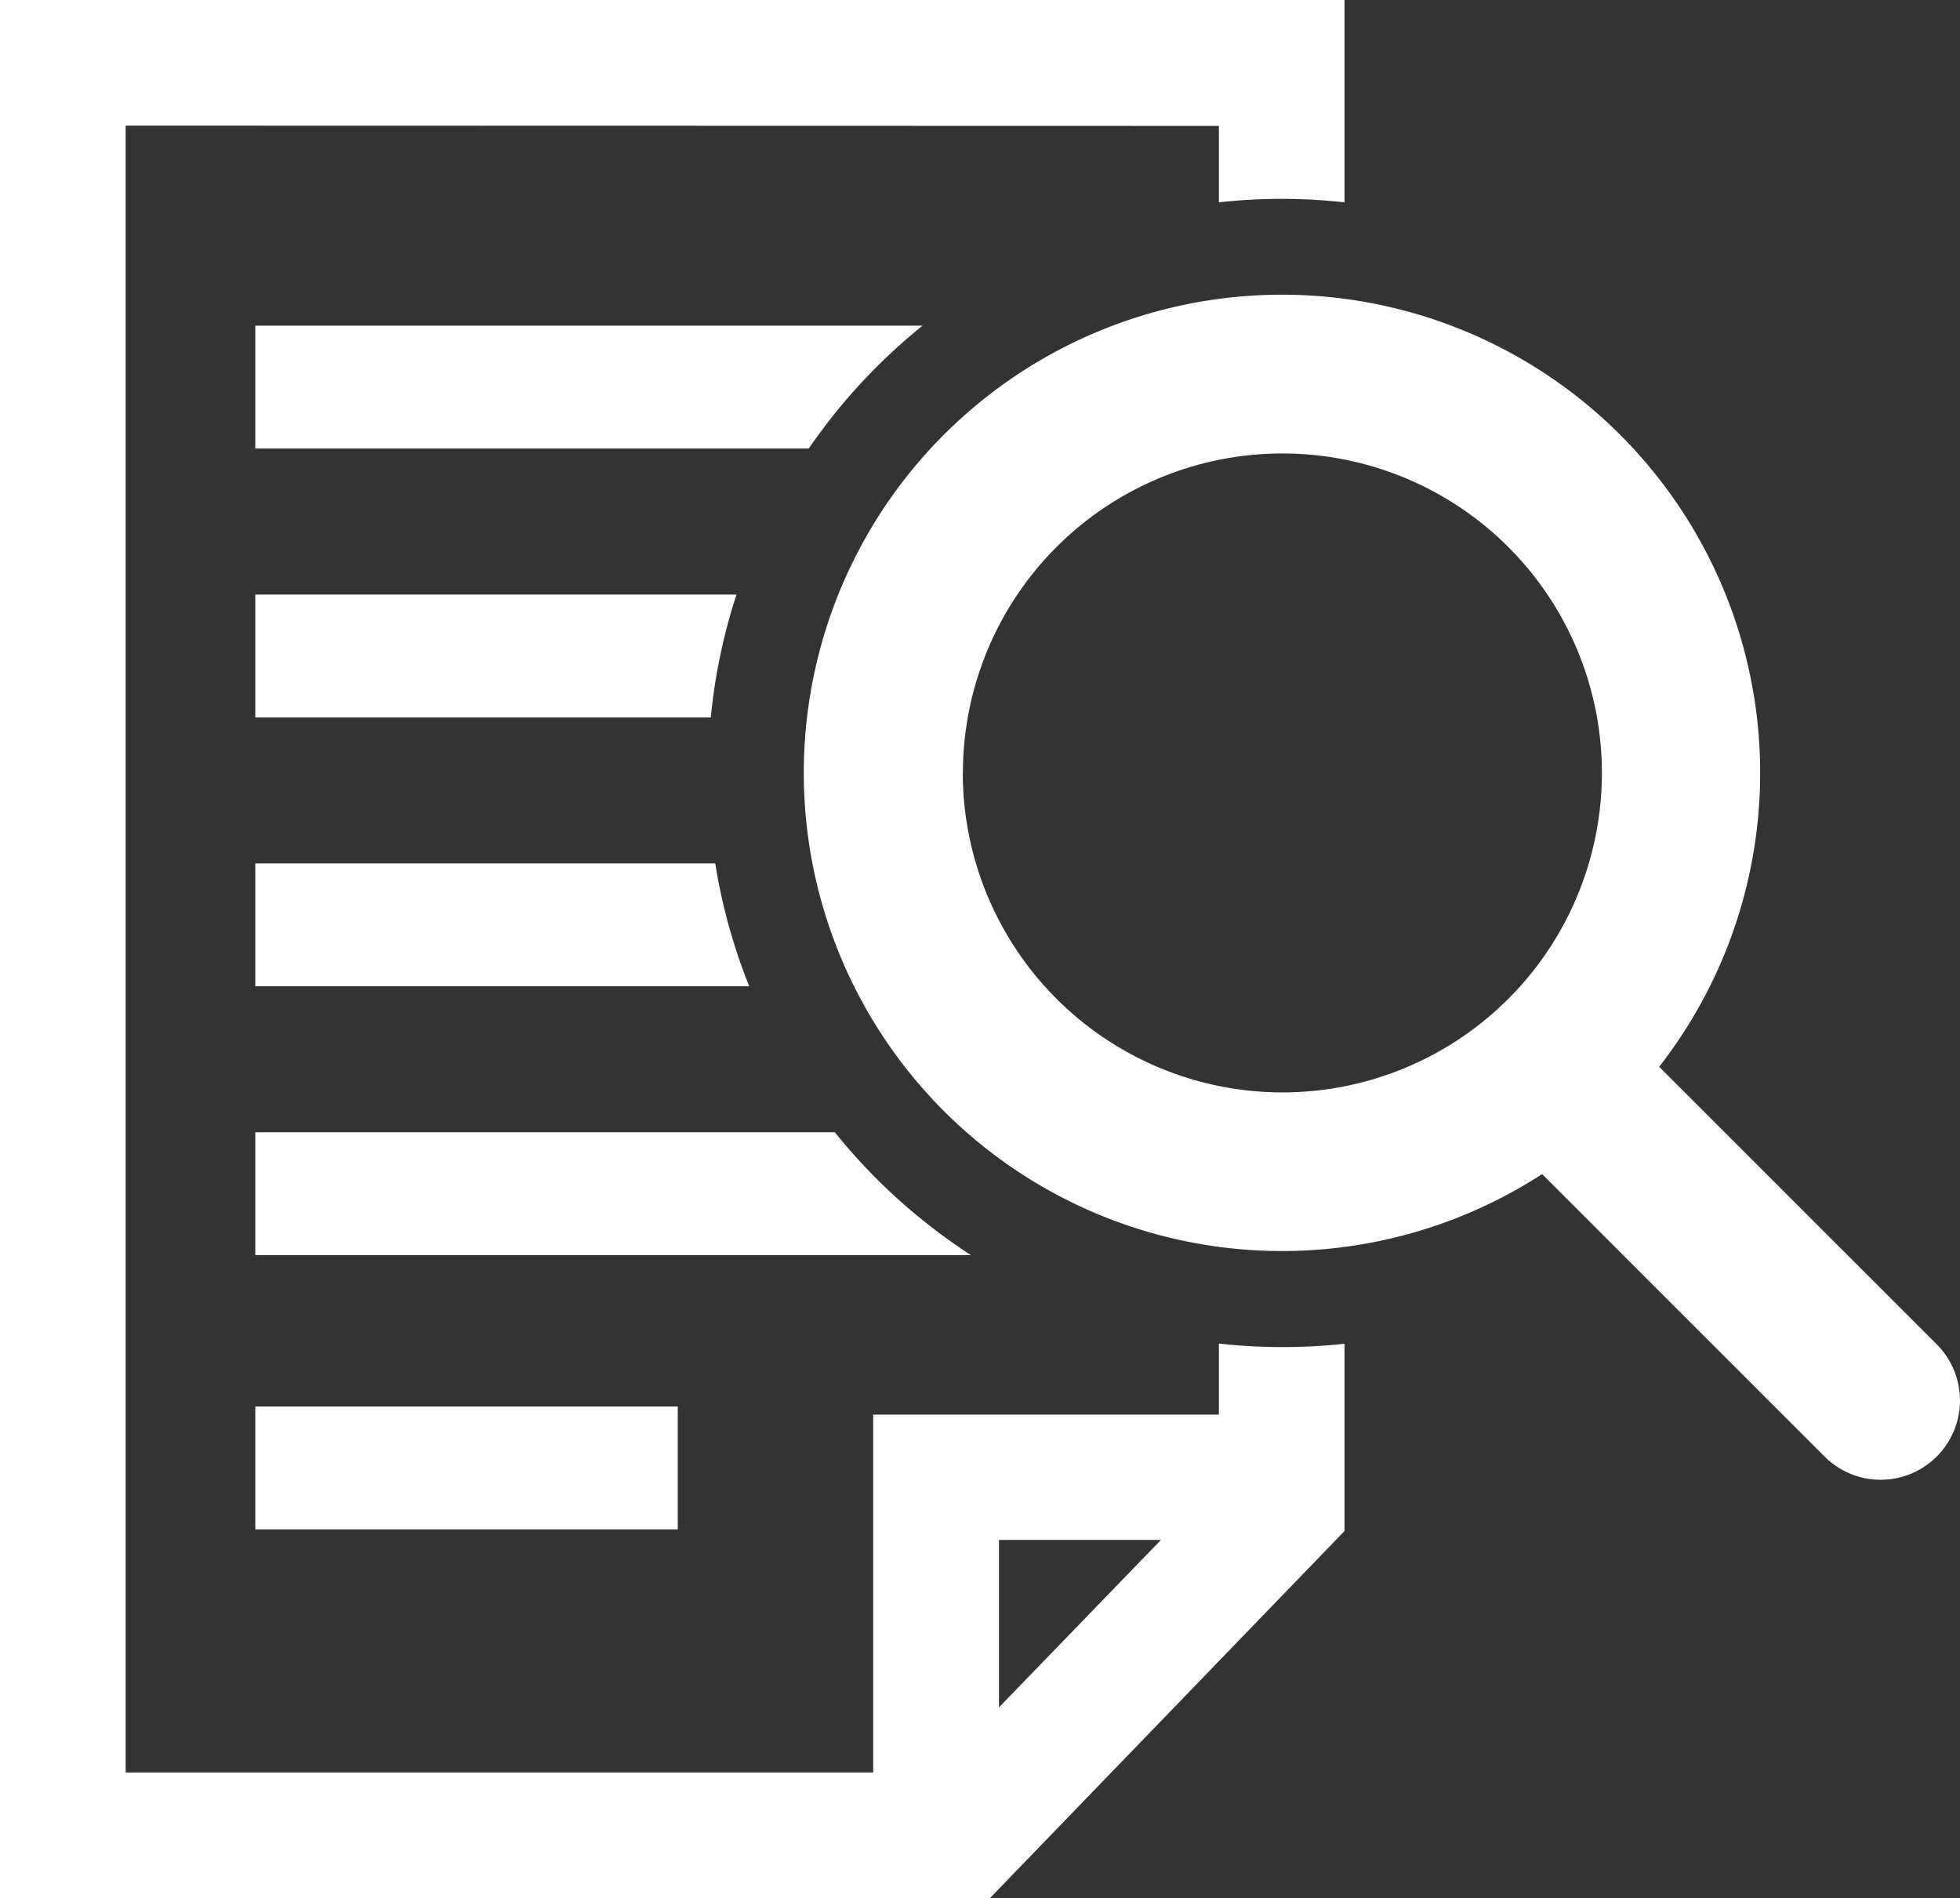
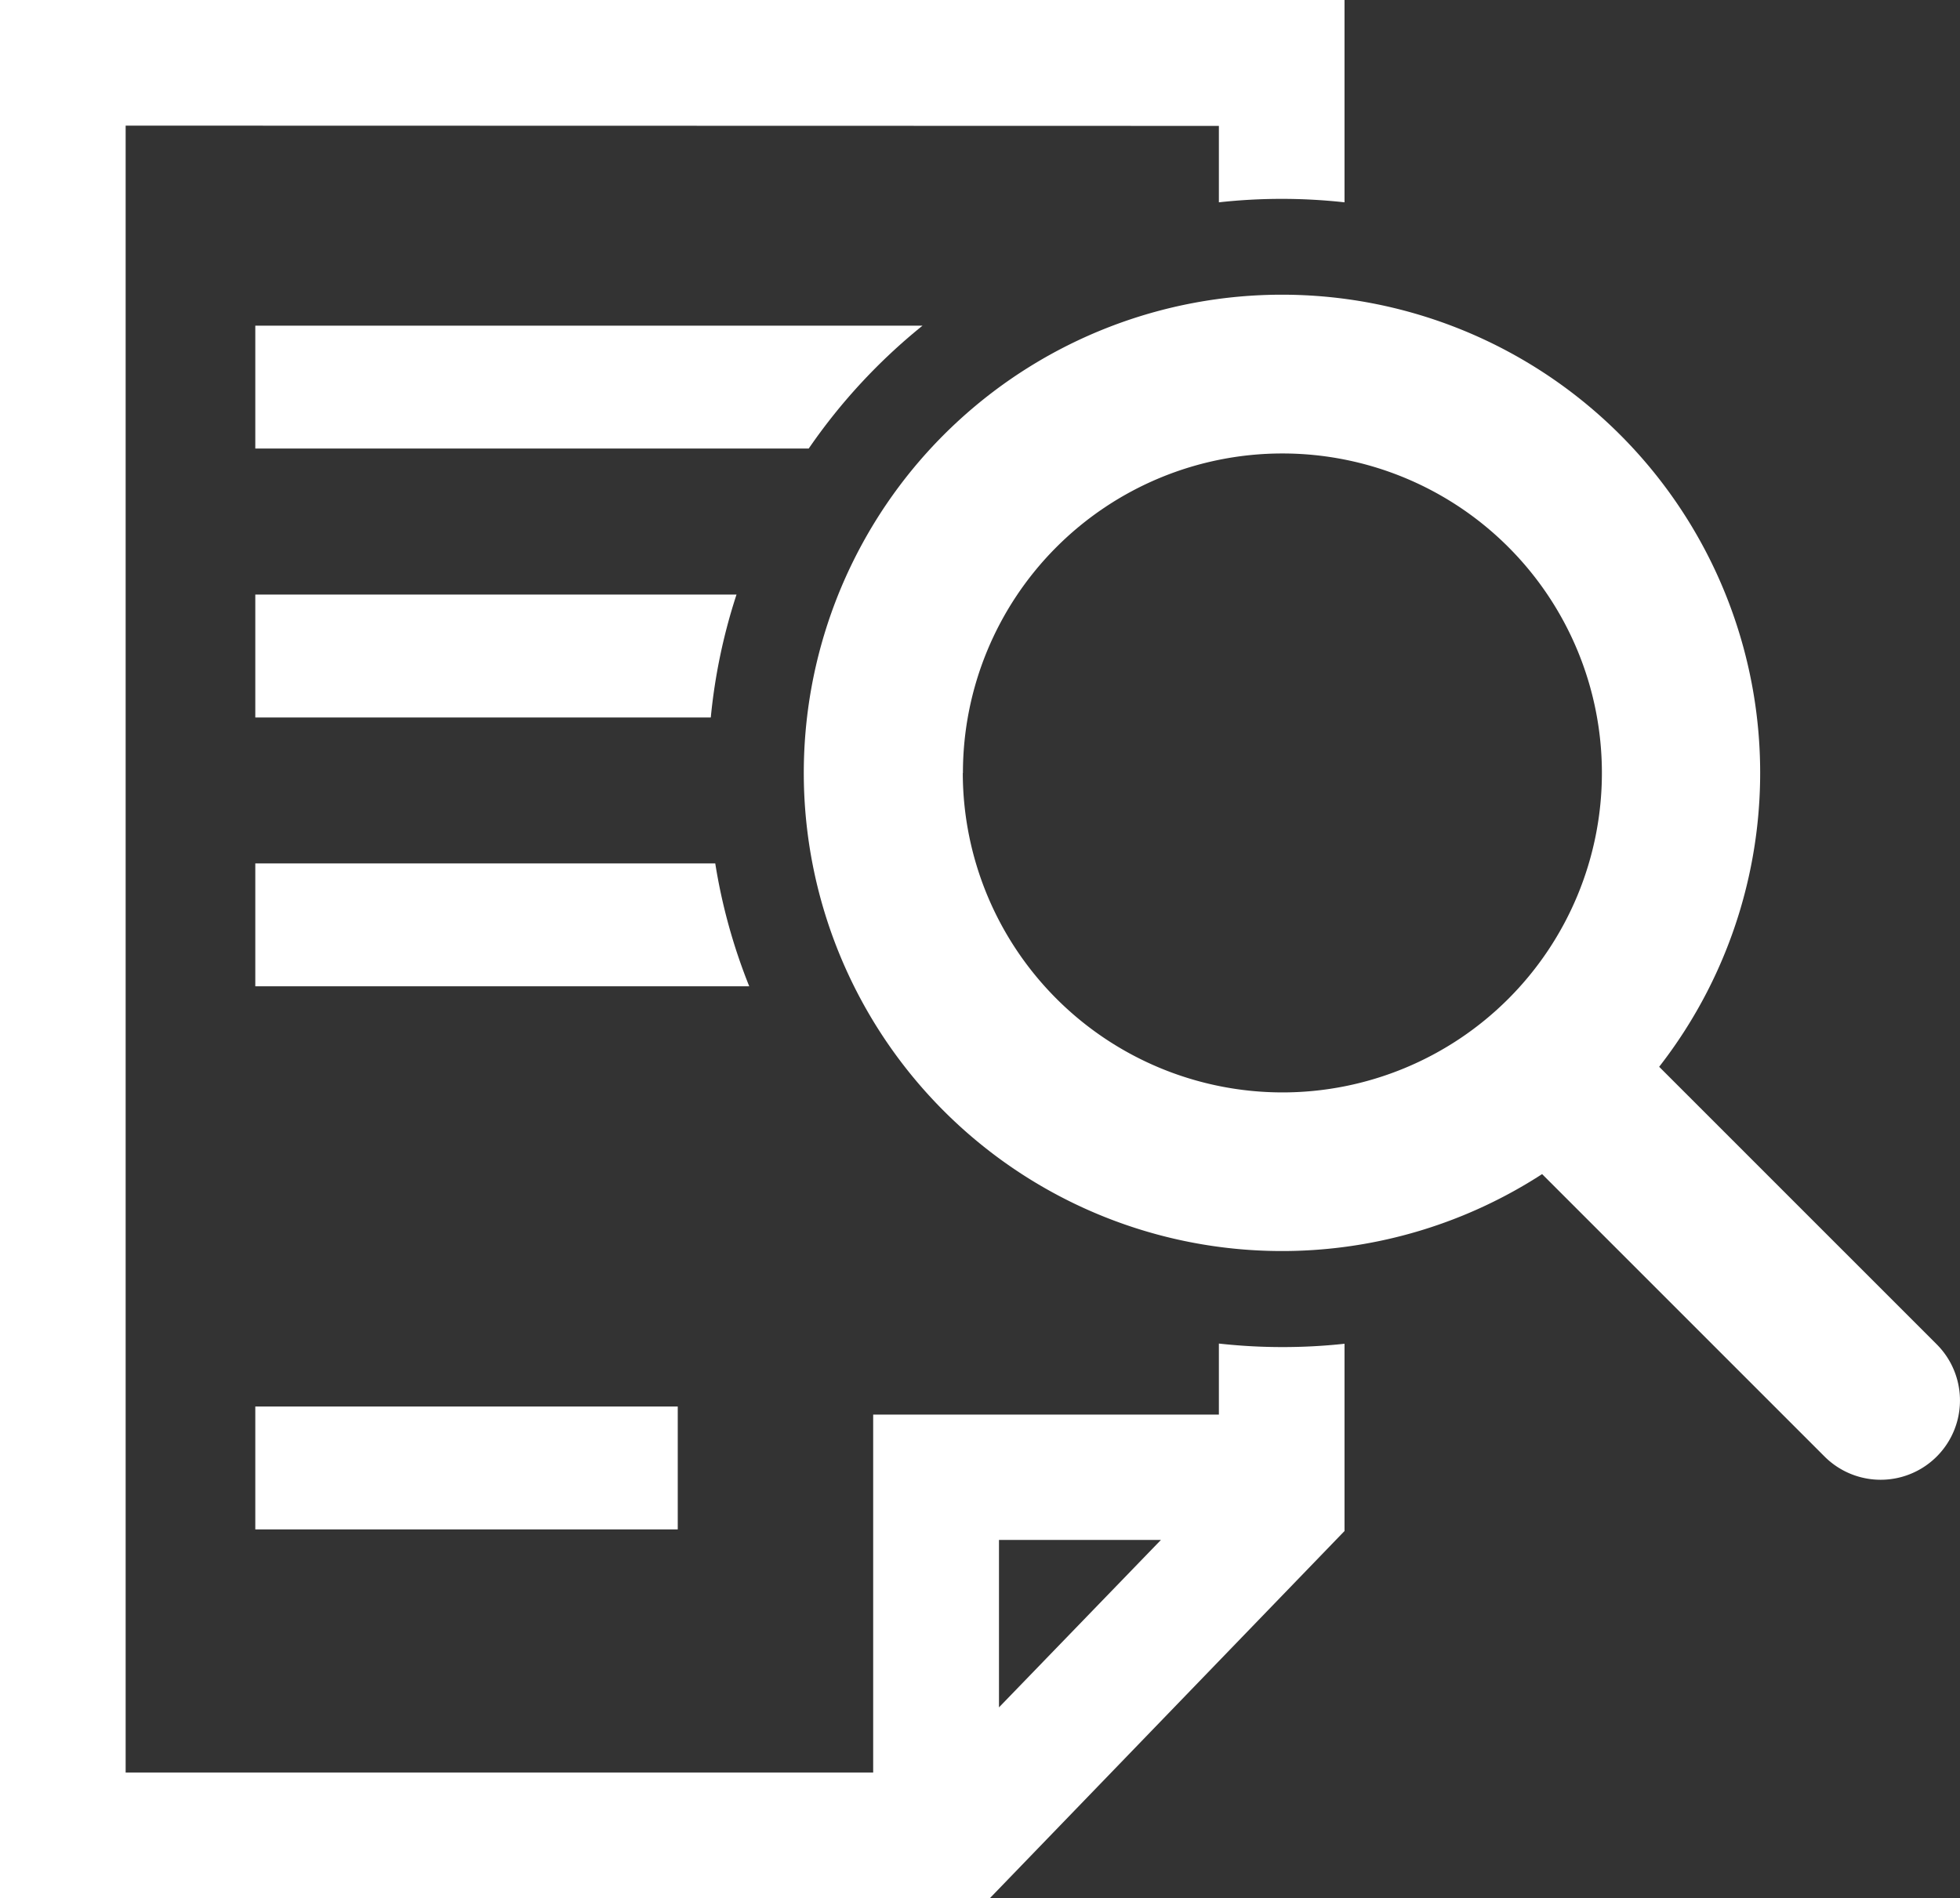
<svg xmlns="http://www.w3.org/2000/svg" width="59.576" height="57.699" viewBox="0 0 59.576 57.699">
  <rect x="0" y="0" width="59.576" height="57.699" fill="#333333" stroke="none" />
  <g transform="translate(-224.959 -256.301)">
    <rect width="12.841" height="3.735" transform="translate(232.719 299.055)" fill="#fff" />
-     <path d="M263.935,297.248a17.511,17.511,0,0,1-1.927-.107V299.3H251.5V310.18H228.778V260.12l33.23.008v2.323a17.418,17.418,0,0,1,3.819,0V256.3H224.959V314l30.088,0,10.78-11.161v-5.692A17.506,17.506,0,0,1,263.935,297.248ZM255.324,308.2v-5.09h4.923Z" fill="#fff" />
+     <path d="M263.935,297.248a17.511,17.511,0,0,1-1.927-.107V299.3H251.5V310.18H228.778V260.12l33.23.008v2.323a17.418,17.418,0,0,1,3.819,0V256.3H224.959V314l30.088,0,10.78-11.161v-5.692A17.506,17.506,0,0,1,263.935,297.248ZM255.324,308.2v-5.09h4.923" fill="#fff" />
    <path d="M253,266.2H232.719v3.735h16.822A17.6,17.6,0,0,1,253,266.2Z" fill="#fff" />
    <path d="M247.346,274.374H232.719v3.736h13.845A17.4,17.4,0,0,1,247.346,274.374Z" fill="#fff" />
    <path d="M246.7,282.546H232.719v3.736h15.014A17.334,17.334,0,0,1,246.7,282.546Z" fill="#fff" />
-     <path d="M250.334,290.718H232.719v3.735h21.753A17.575,17.575,0,0,1,250.334,290.718Z" fill="#fff" />
    <path d="M283.828,297.165l-8.437-8.437a14.535,14.535,0,1,0-3.558,3.262l8.585,8.585a2.411,2.411,0,1,0,3.41-3.41Zm-29.6-17.369a9.711,9.711,0,1,1,9.711,9.711A9.722,9.722,0,0,1,254.224,279.8Z" fill="#fff" />
  </g>
</svg>